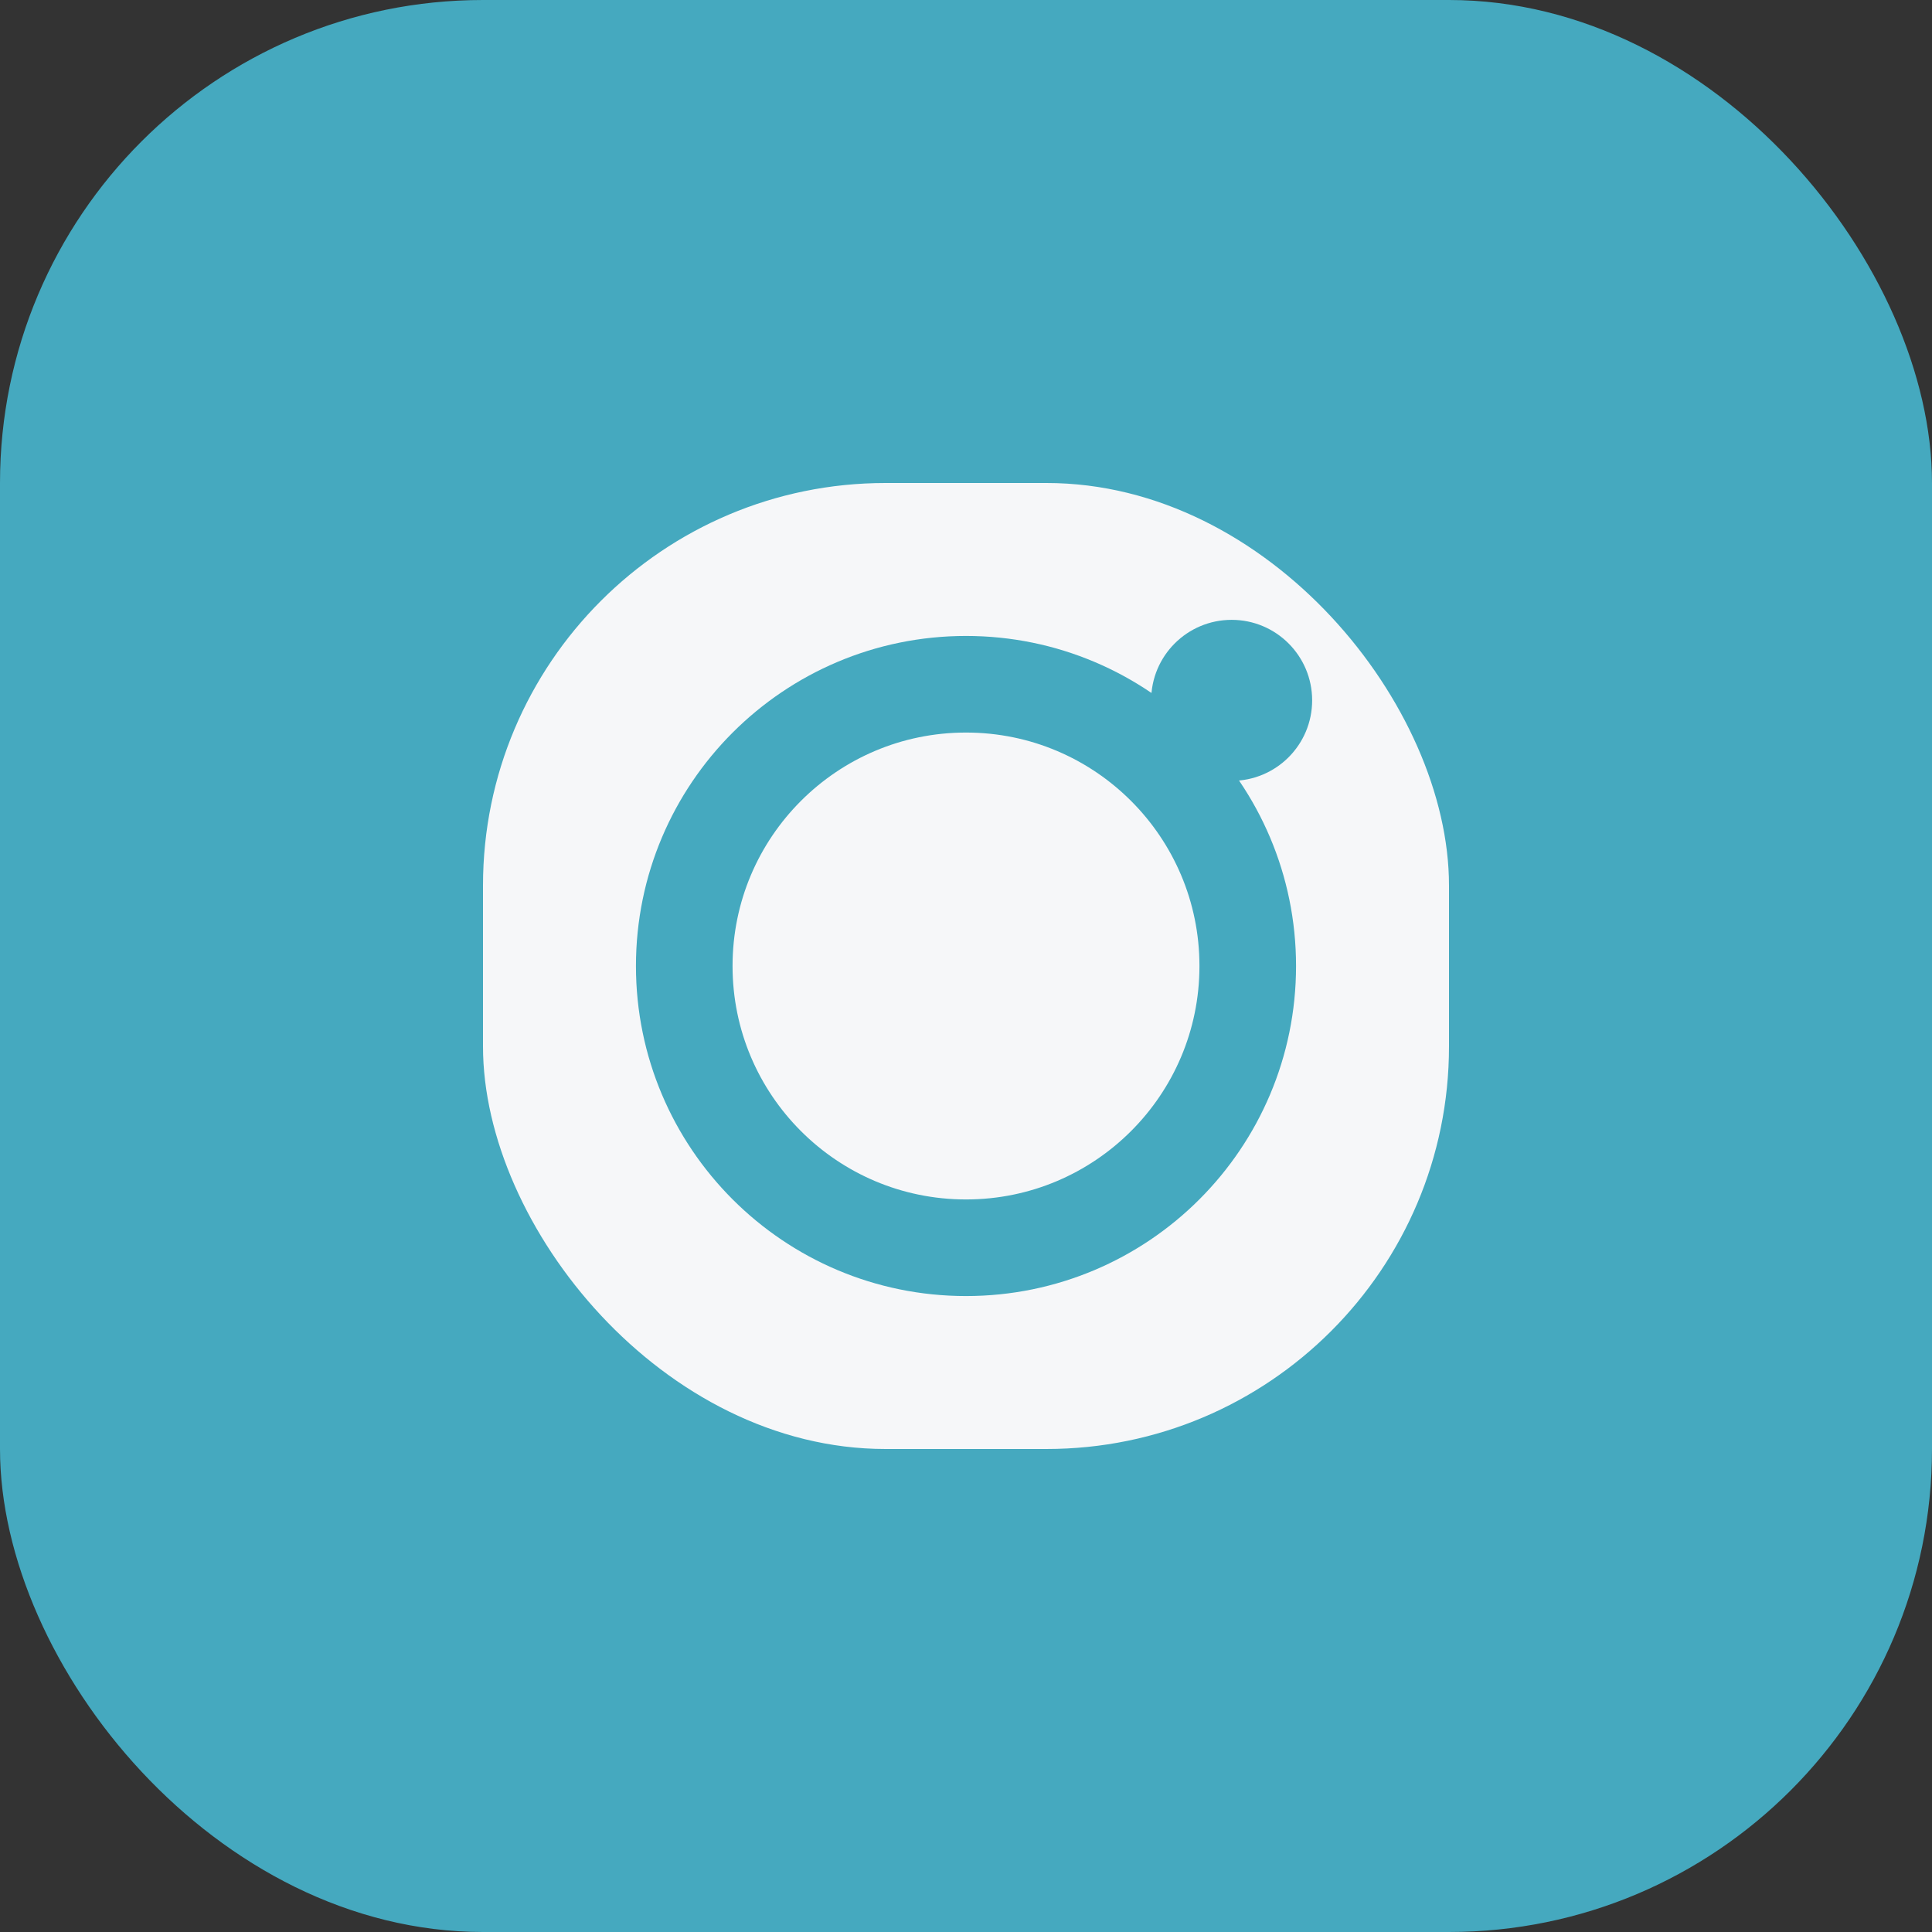
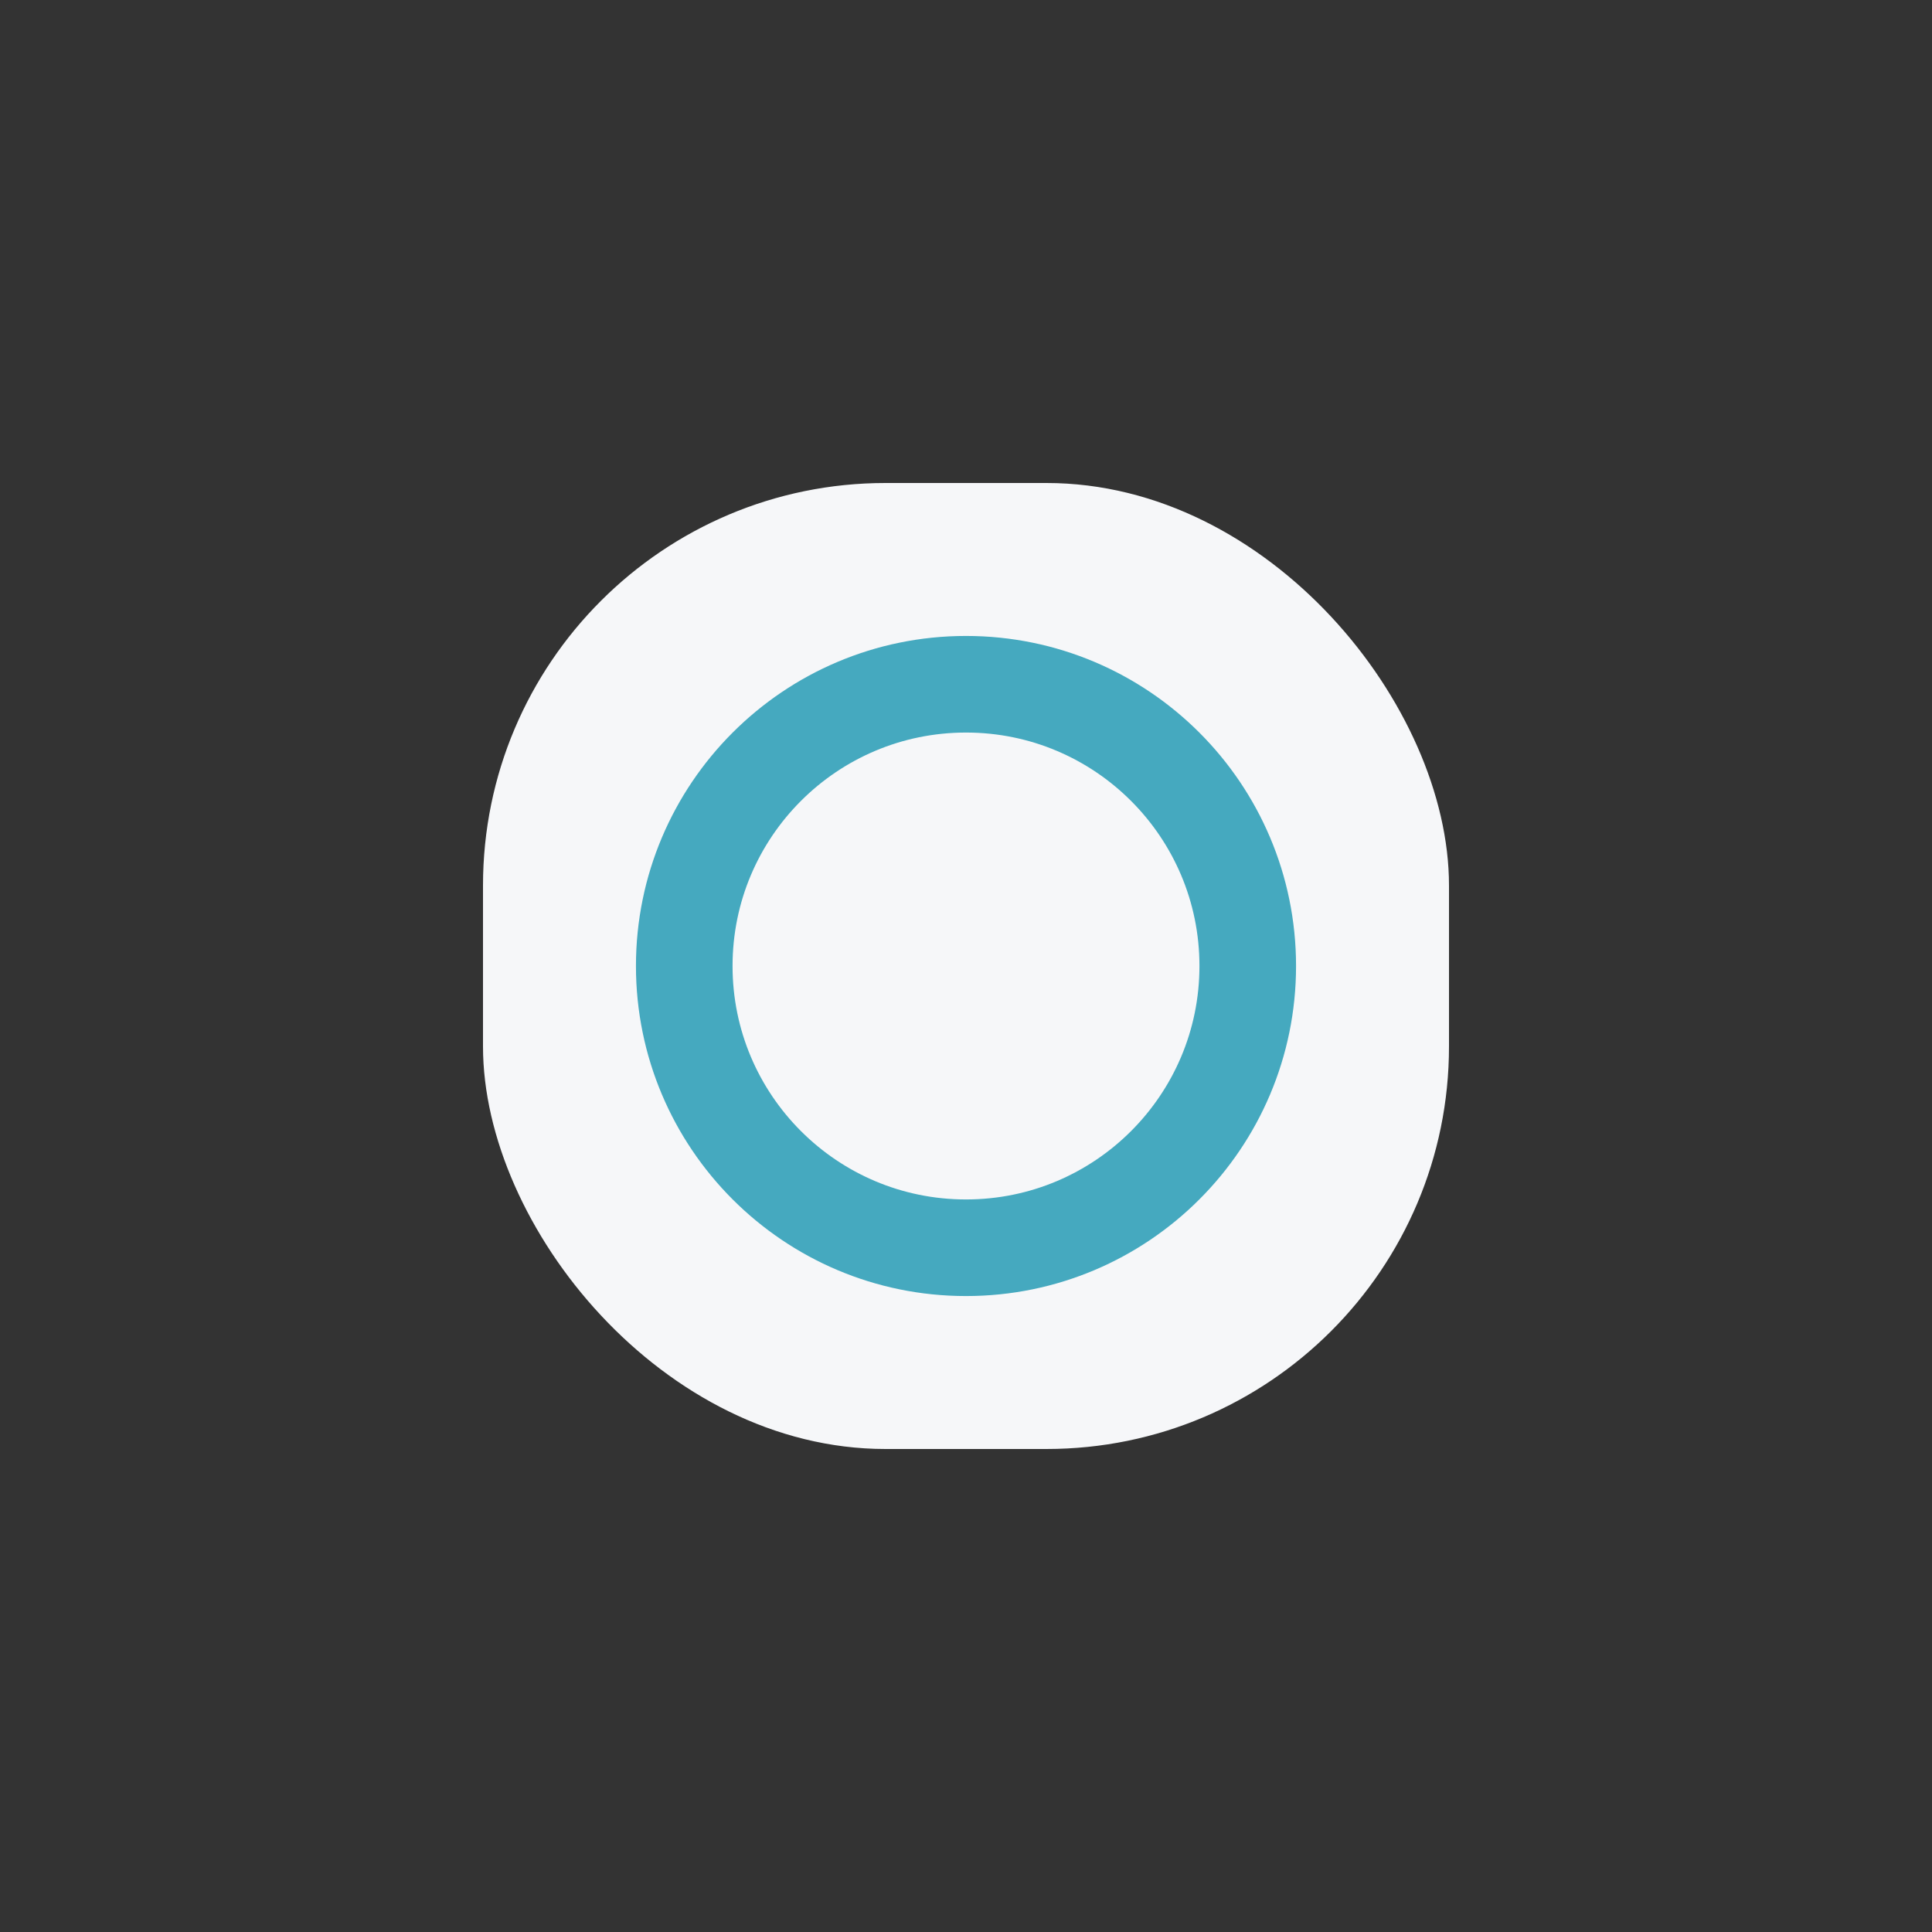
<svg xmlns="http://www.w3.org/2000/svg" width="24" height="24" viewBox="0 0 24 24">
  <rect x="0" y="0" width="24" height="24" fill="#333333" stroke="none" />
-   <rect width="24" height="24" rx="6" fill="#45A9BF" />
  <rect x="6" y="6" width="12" height="12" rx="5" fill="#F6F7F9" />
  <circle cx="12" cy="12" r="3.5" stroke="#45A9BF" stroke-width="1.2" fill="none" />
-   <circle cx="15.3" cy="8.7" r="1" fill="#45A9BF" />
</svg>